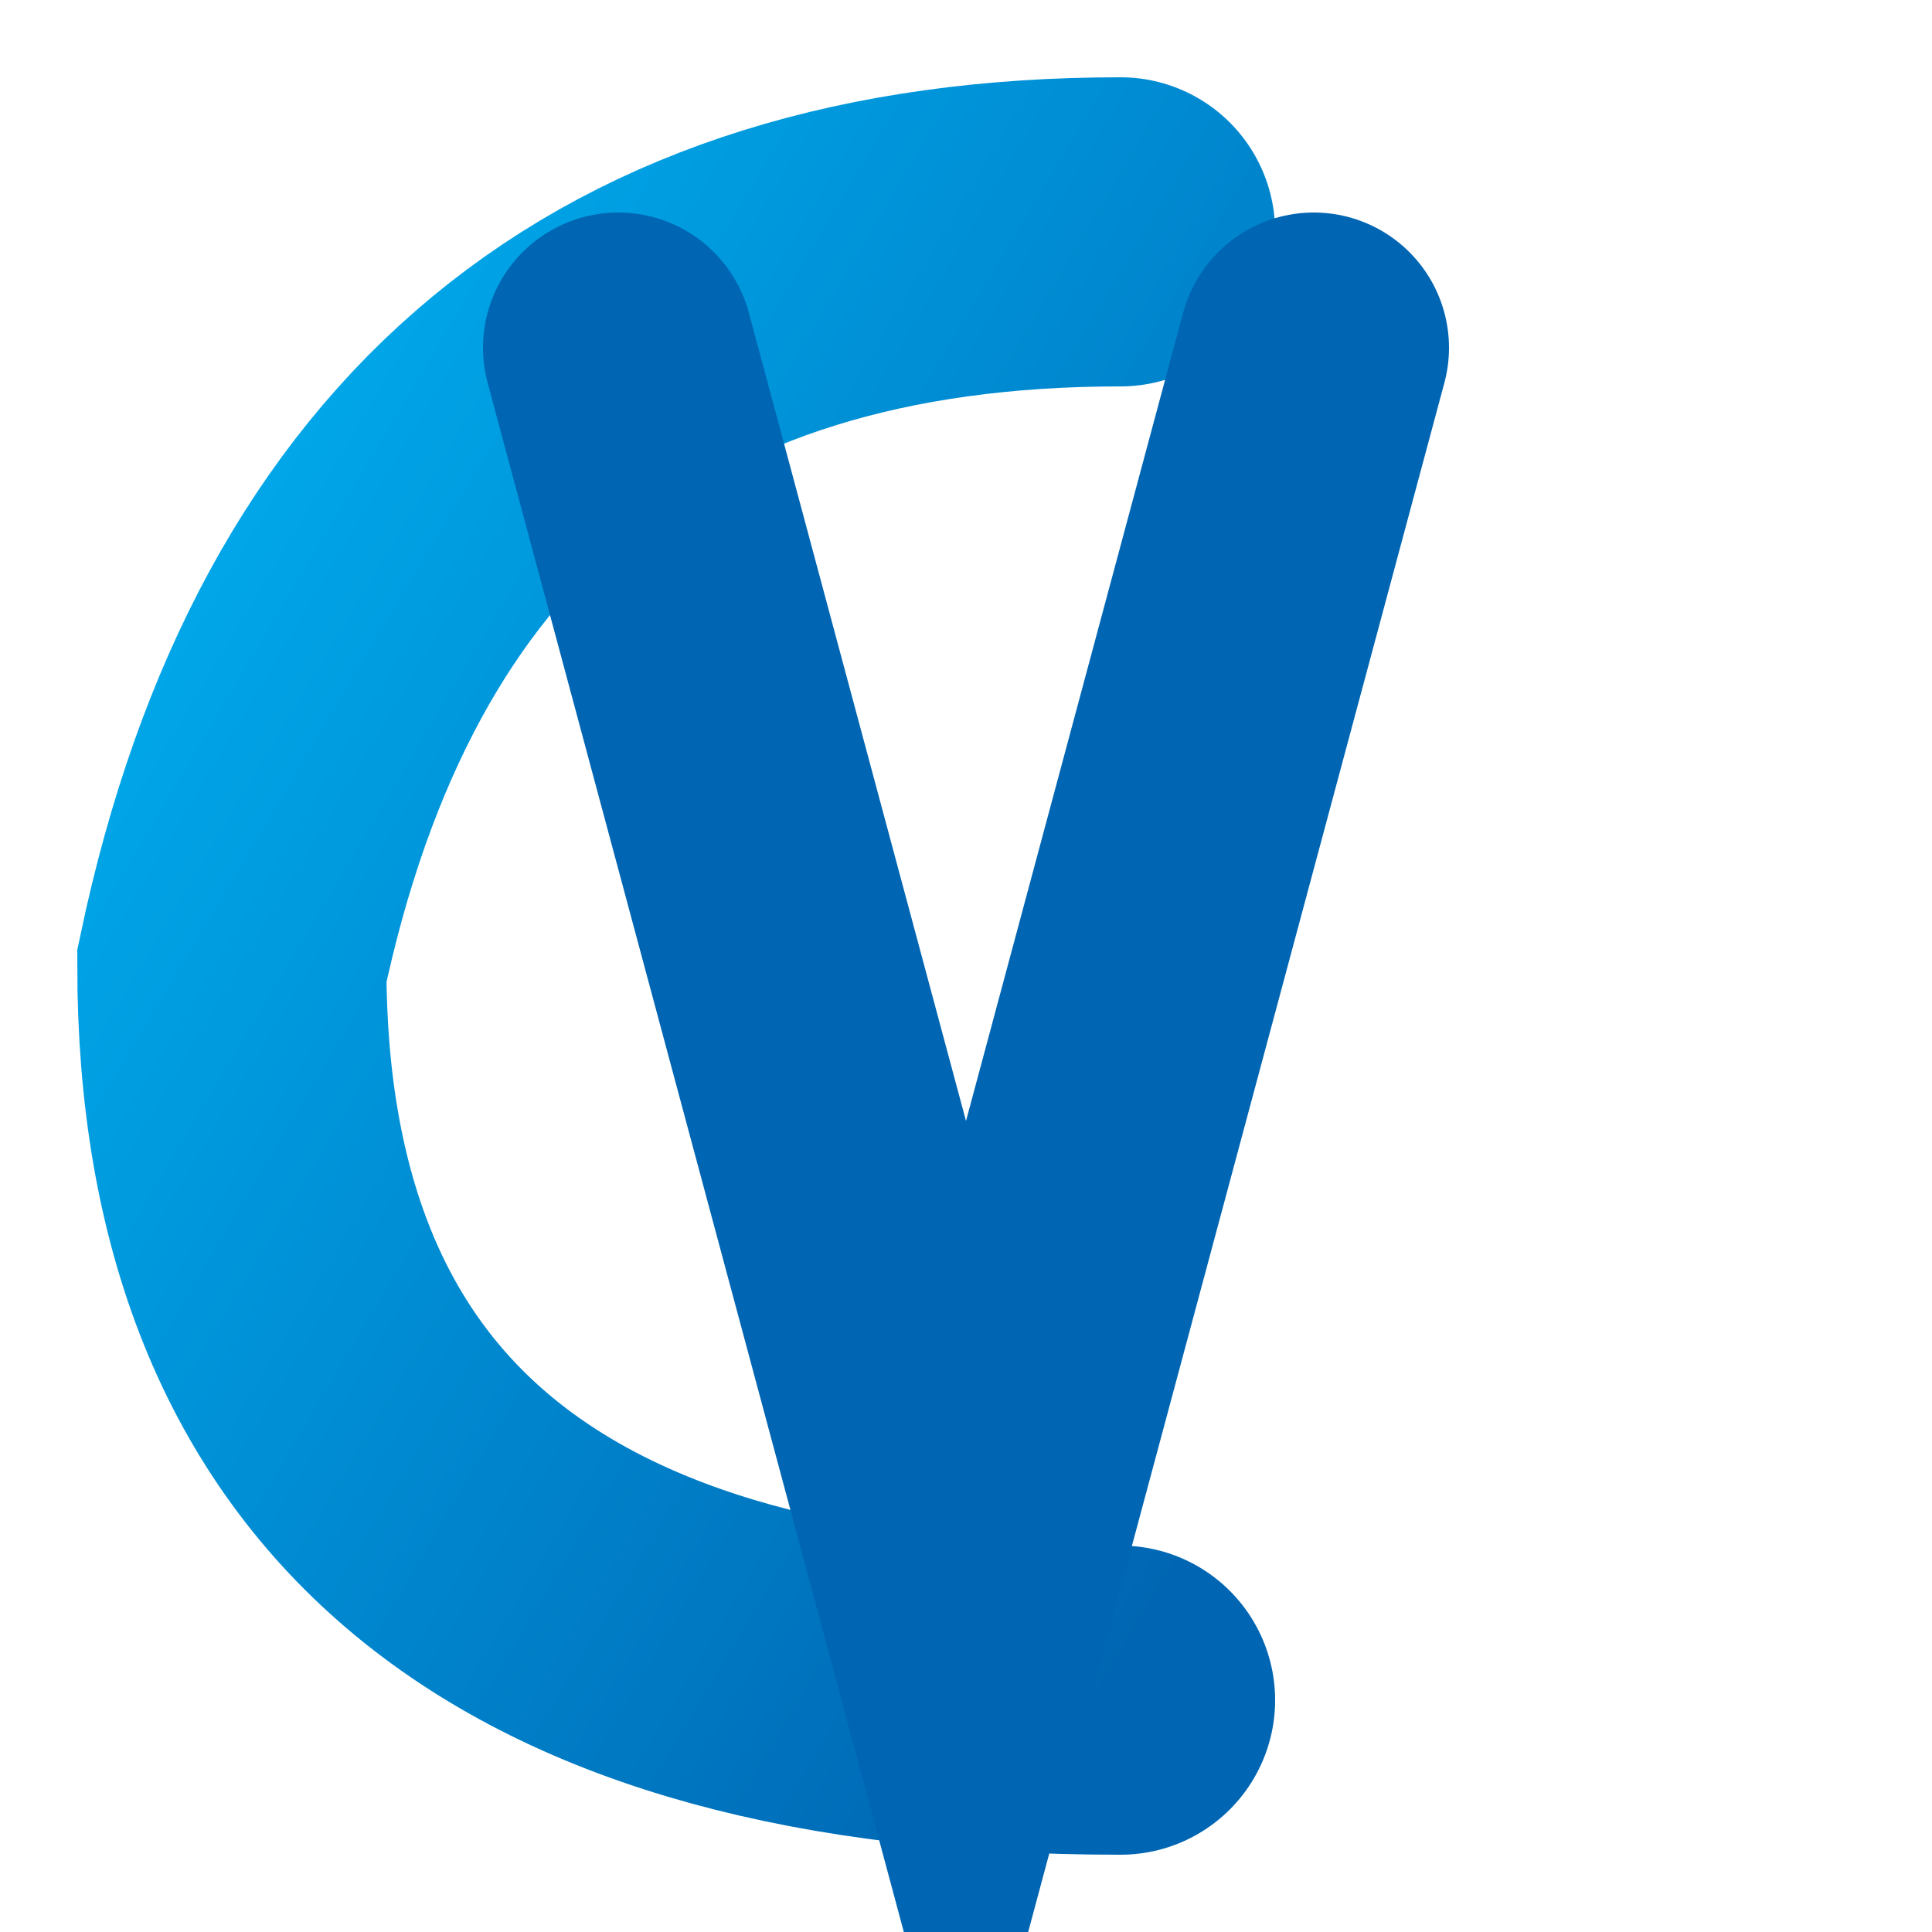
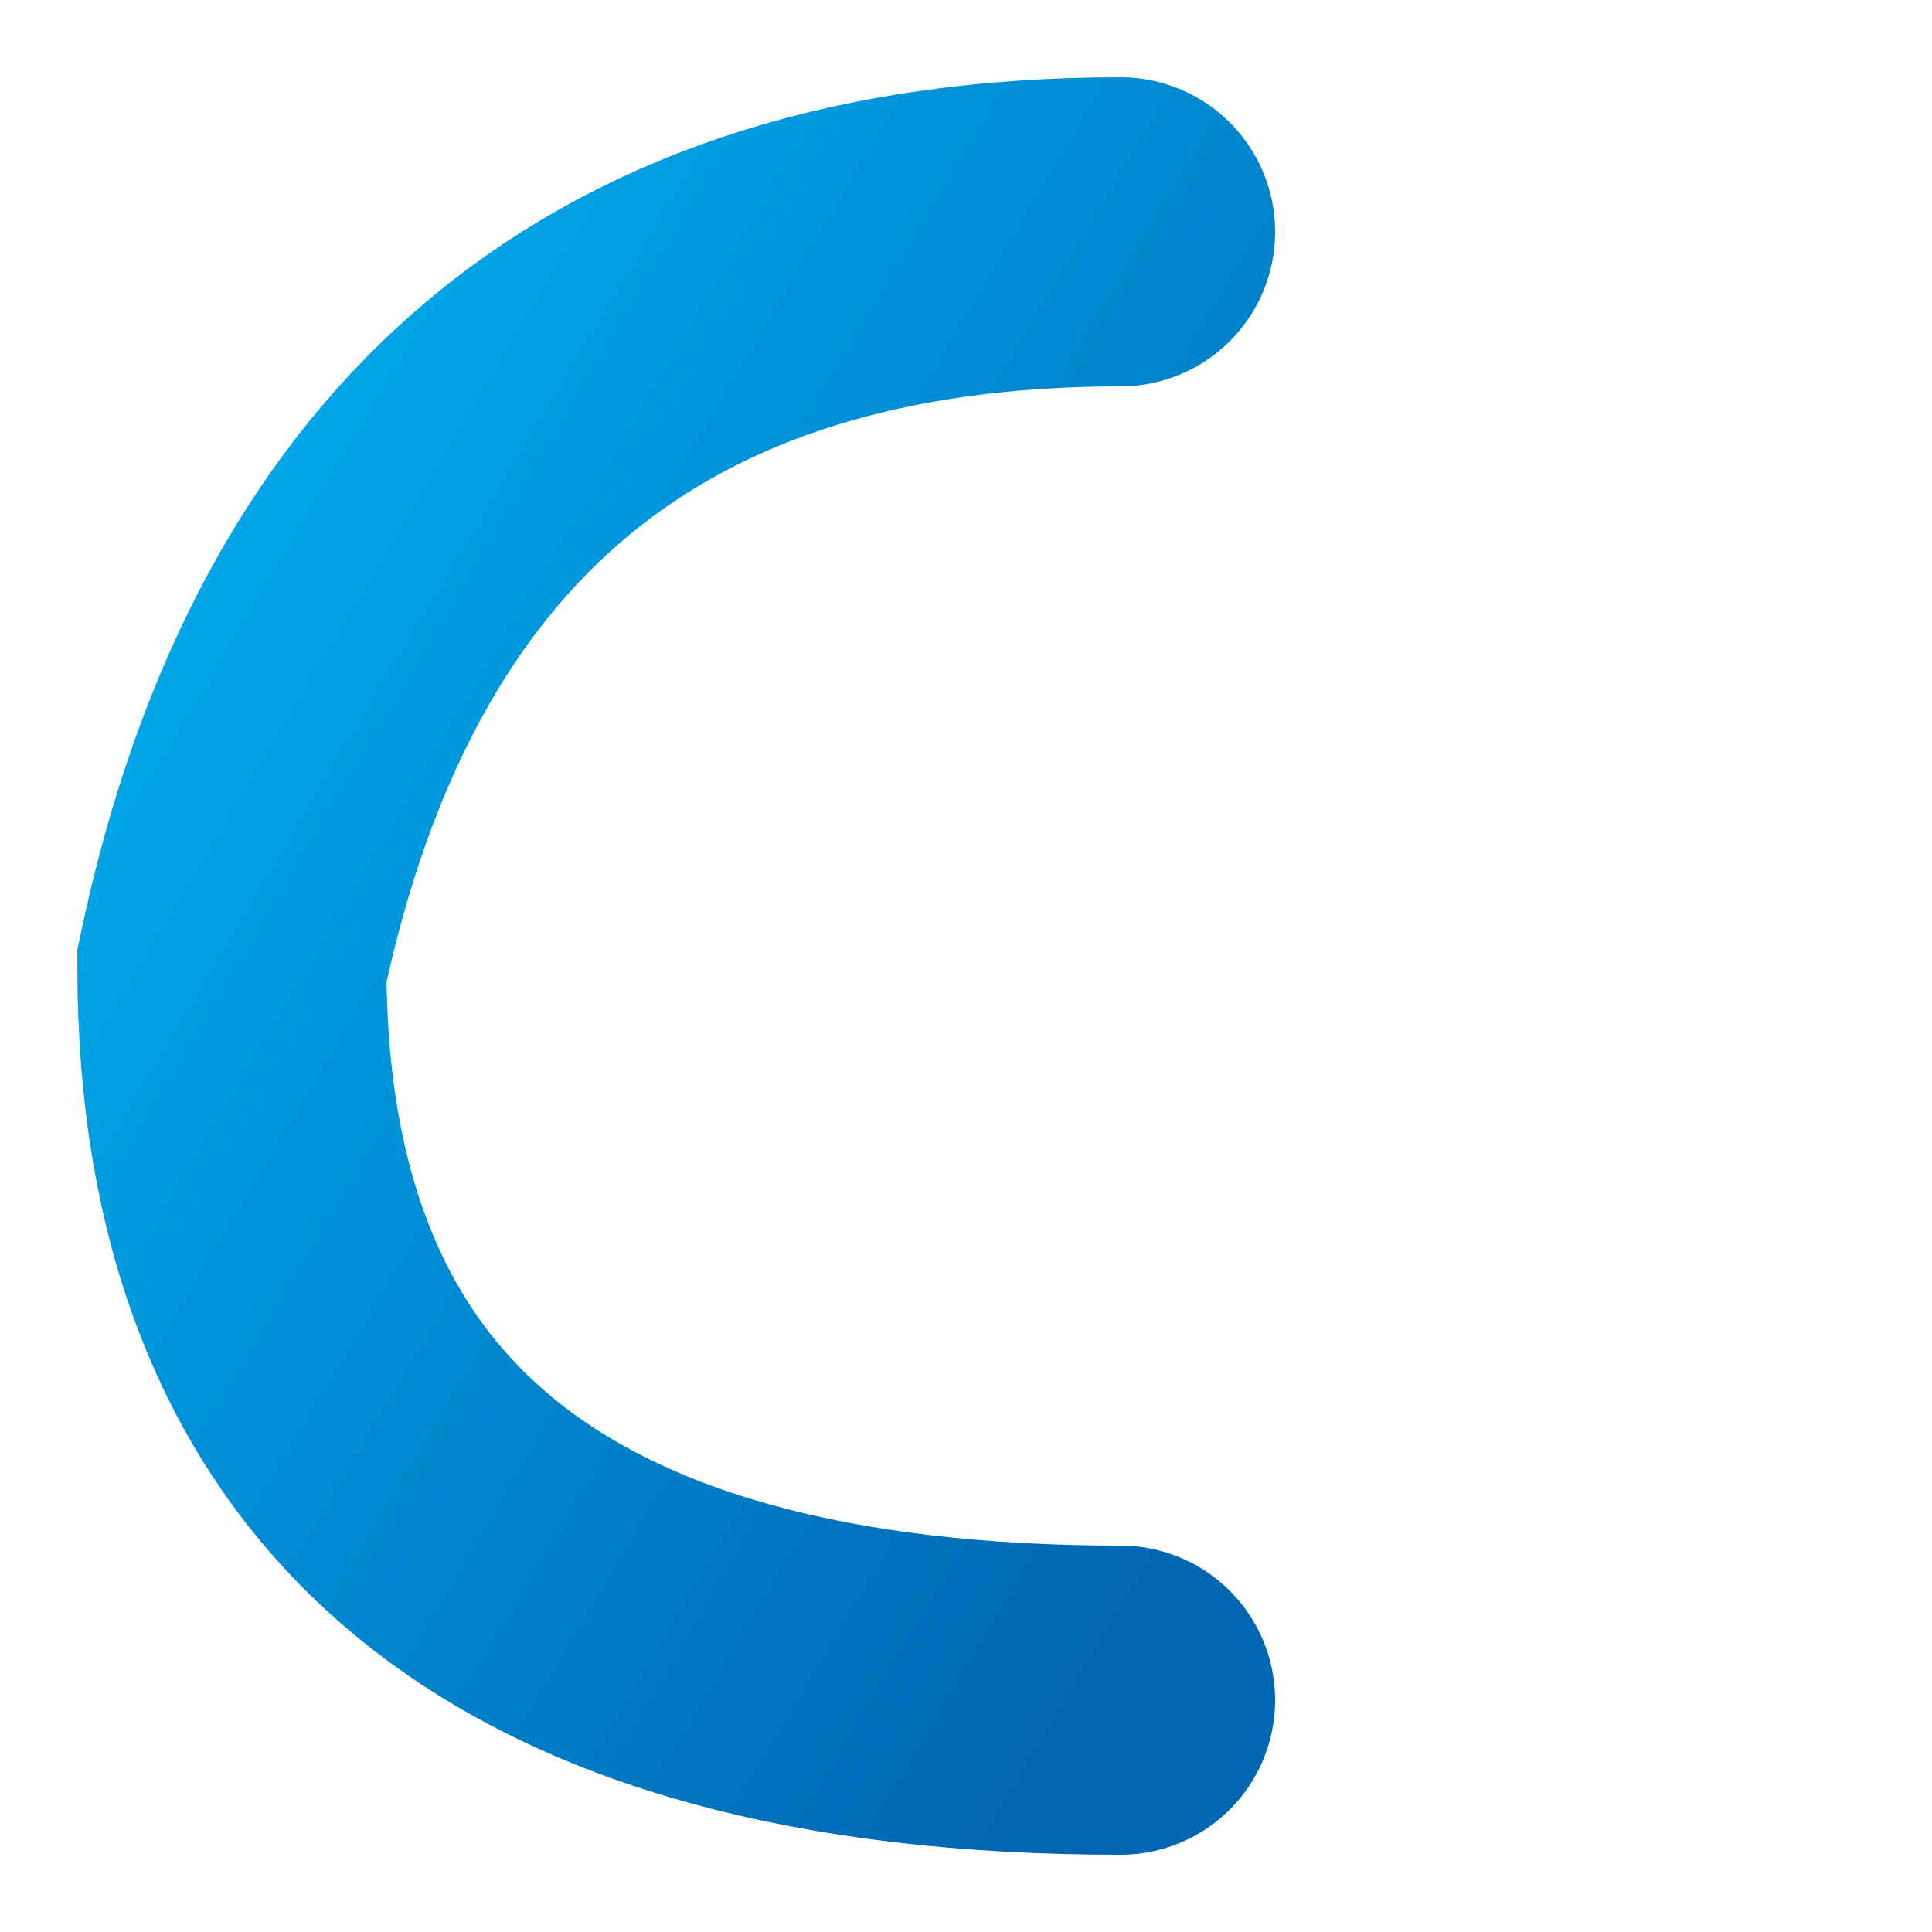
<svg xmlns="http://www.w3.org/2000/svg" viewBox="0 0 100 100">
  <defs>
    <linearGradient id="organicGrad" x1="0%" y1="0%" x2="100%" y2="100%">
      <stop offset="0%" style="stop-color:#00AEEF" />
      <stop offset="100%" style="stop-color:#0065B2" />
    </linearGradient>
  </defs>
  <path d="M 58 12            Q 20 12, 12 50            Q 12 88, 58 88" fill="none" stroke="url(#organicGrad)" stroke-width="16" stroke-linecap="round" />
-   <path d="M 32 18 Q 50 85, 50 85 Q 50 85, 68 18" fill="none" stroke="#0065B2" stroke-width="14" stroke-linecap="round" />
</svg>